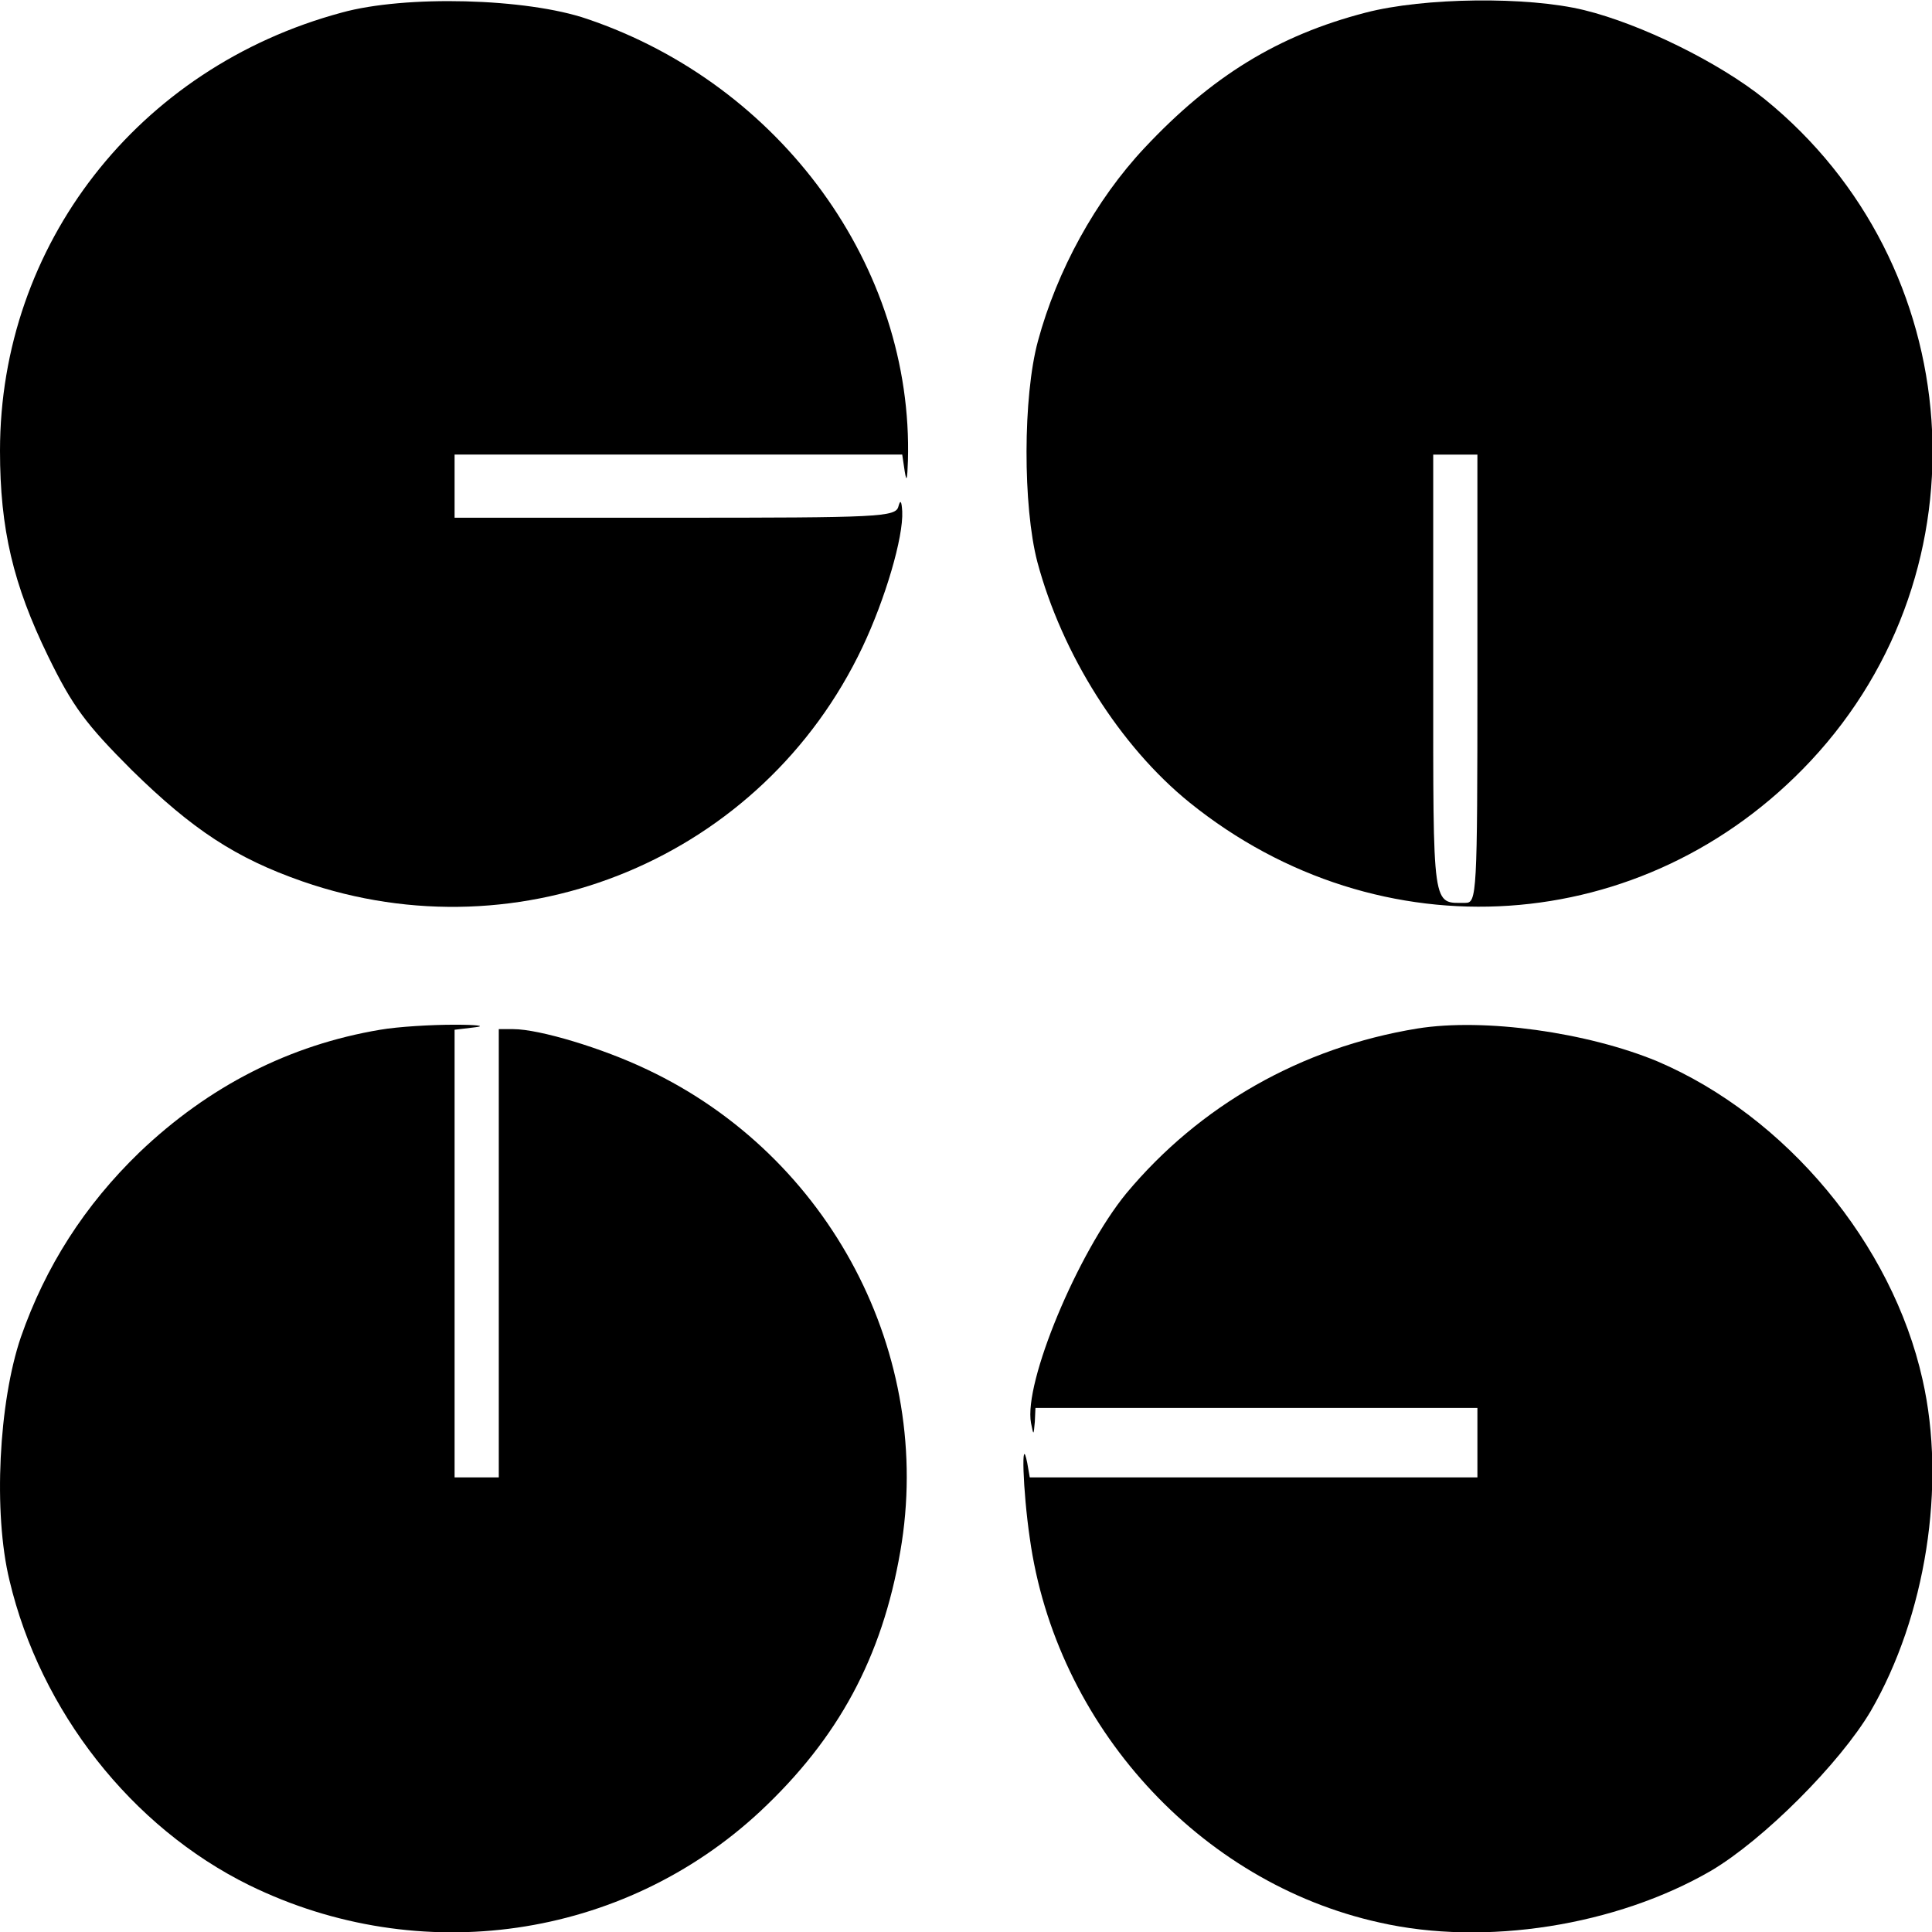
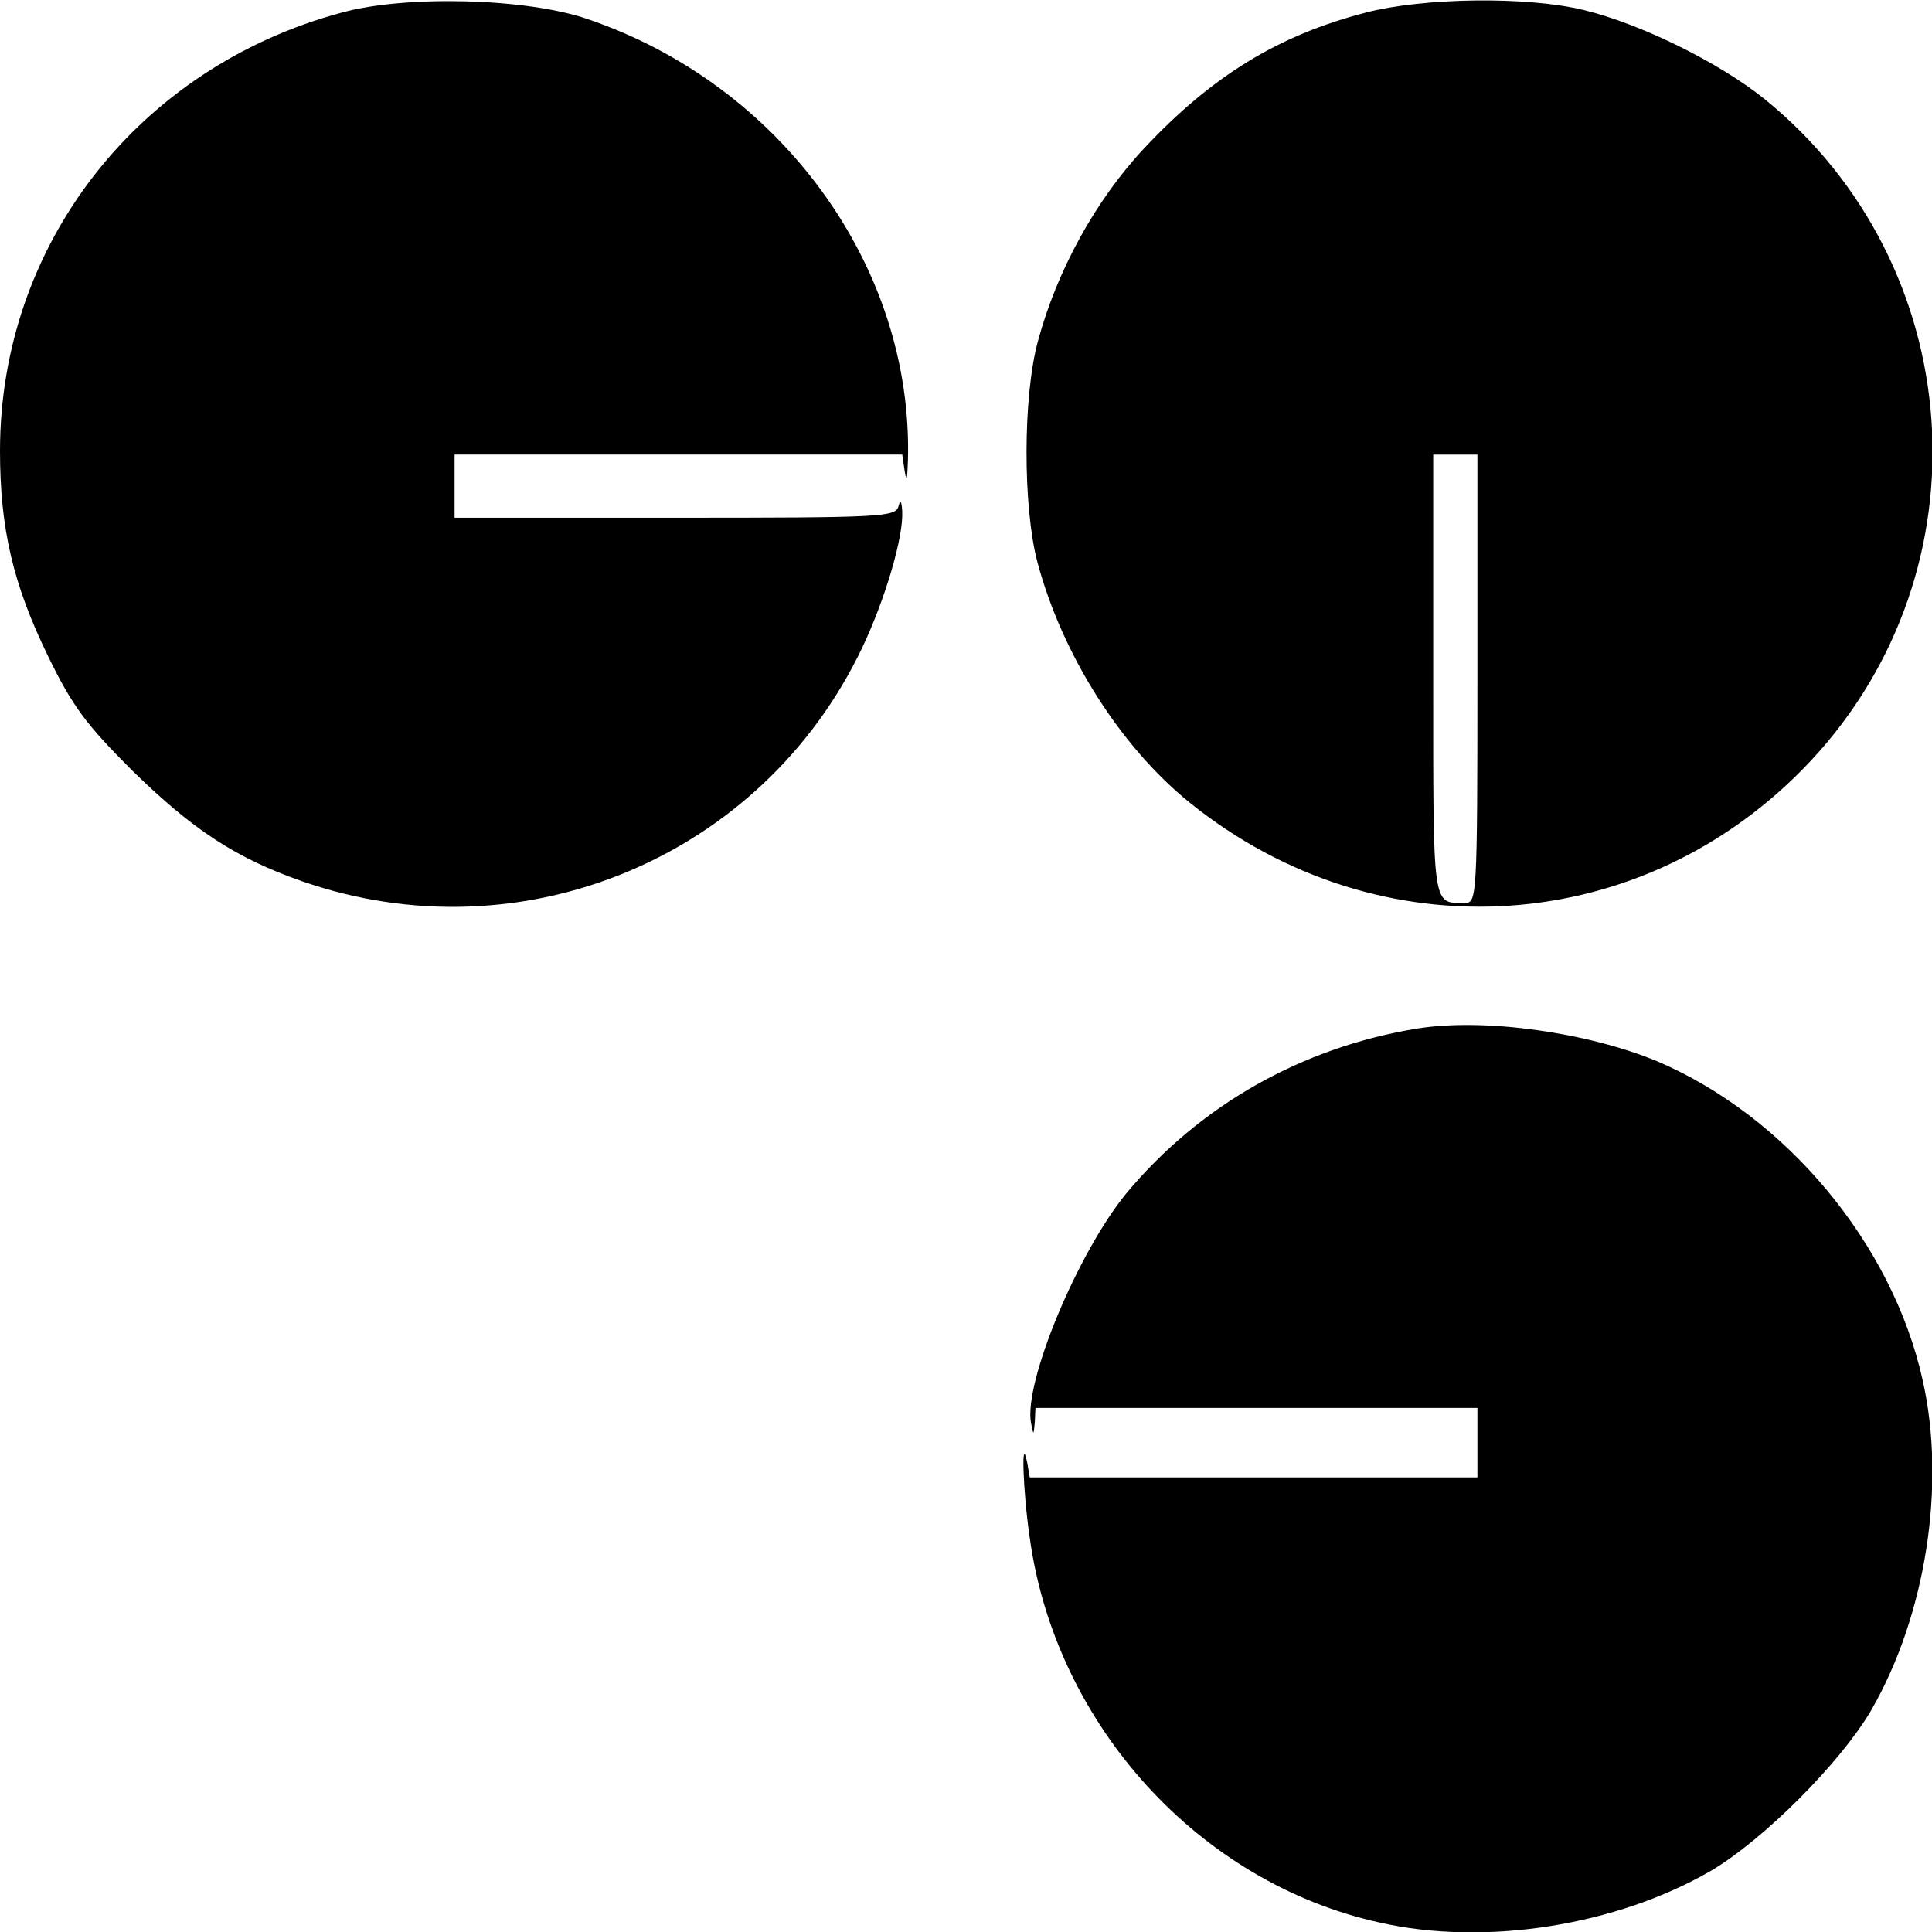
<svg xmlns="http://www.w3.org/2000/svg" version="1.0" width="306pt" height="306pt" viewBox="0 0 306 306" preserveAspectRatio="xMidYMid meet">
  <g transform="translate(0,306) scale(0.1,-0.1)" fill="#000000" stroke="none">
    <path d="M541 3040 c-323 -87 -541 -368 -541 -694 0 -124 21 -212 76 -325 39 -80 60 -108 133 -181 96 -94 164 -139 270 -176 348 -121 729 38 887 371 36 76 65 174 63 215 -1 17 -3 19 -6 8 -4 -17 -30 -18 -354 -18 l-349 0 0 50 0 50 354 0 355 0 4 -27 c3 -18 4 -12 5 17 9 307 -201 596 -508 700 -96 33 -288 38 -389 10z" />
    <path d="M2163 3040 c-139 -36 -244 -101 -350 -214 -78 -83 -139 -195 -169 -306 -24 -88 -24 -262 -1 -350 39 -146 131 -292 241 -381 301 -243 721 -215 984 66 284 304 250 786 -73 1048 -72 58 -196 119 -286 141 -90 22 -254 20 -346 -4z m177 -1055 c0 -343 -1 -355 -19 -355 -53 0 -51 -15 -51 361 l0 349 35 0 35 0 0 -355z" />
-     <path d="M602 1429 c-143 -24 -271 -89 -381 -194 -87 -84 -149 -181 -188 -293 -35 -103 -44 -278 -18 -385 49 -207 193 -391 380 -483 270 -132 591 -86 809 117 124 116 193 244 222 412 54 311 -111 626 -401 763 -71 34 -171 64 -212 64 l-23 0 0 -355 0 -355 -35 0 -35 0 0 354 0 355 33 4 c17 2 3 4 -33 4 -36 0 -89 -3 -118 -8z" />
    <path d="M2245 1431 c-184 -30 -345 -122 -461 -261 -77 -94 -163 -300 -151 -364 4 -20 4 -20 6 2 l1 22 350 0 350 0 0 -55 0 -55 -354 0 -355 0 -4 23 c-10 50 -7 -44 4 -119 41 -296 268 -546 554 -609 167 -38 375 -5 525 82 83 49 204 170 253 253 87 150 120 358 82 525 -48 215 -216 417 -420 504 -111 46 -274 69 -380 52z" />
  </g>
</svg>